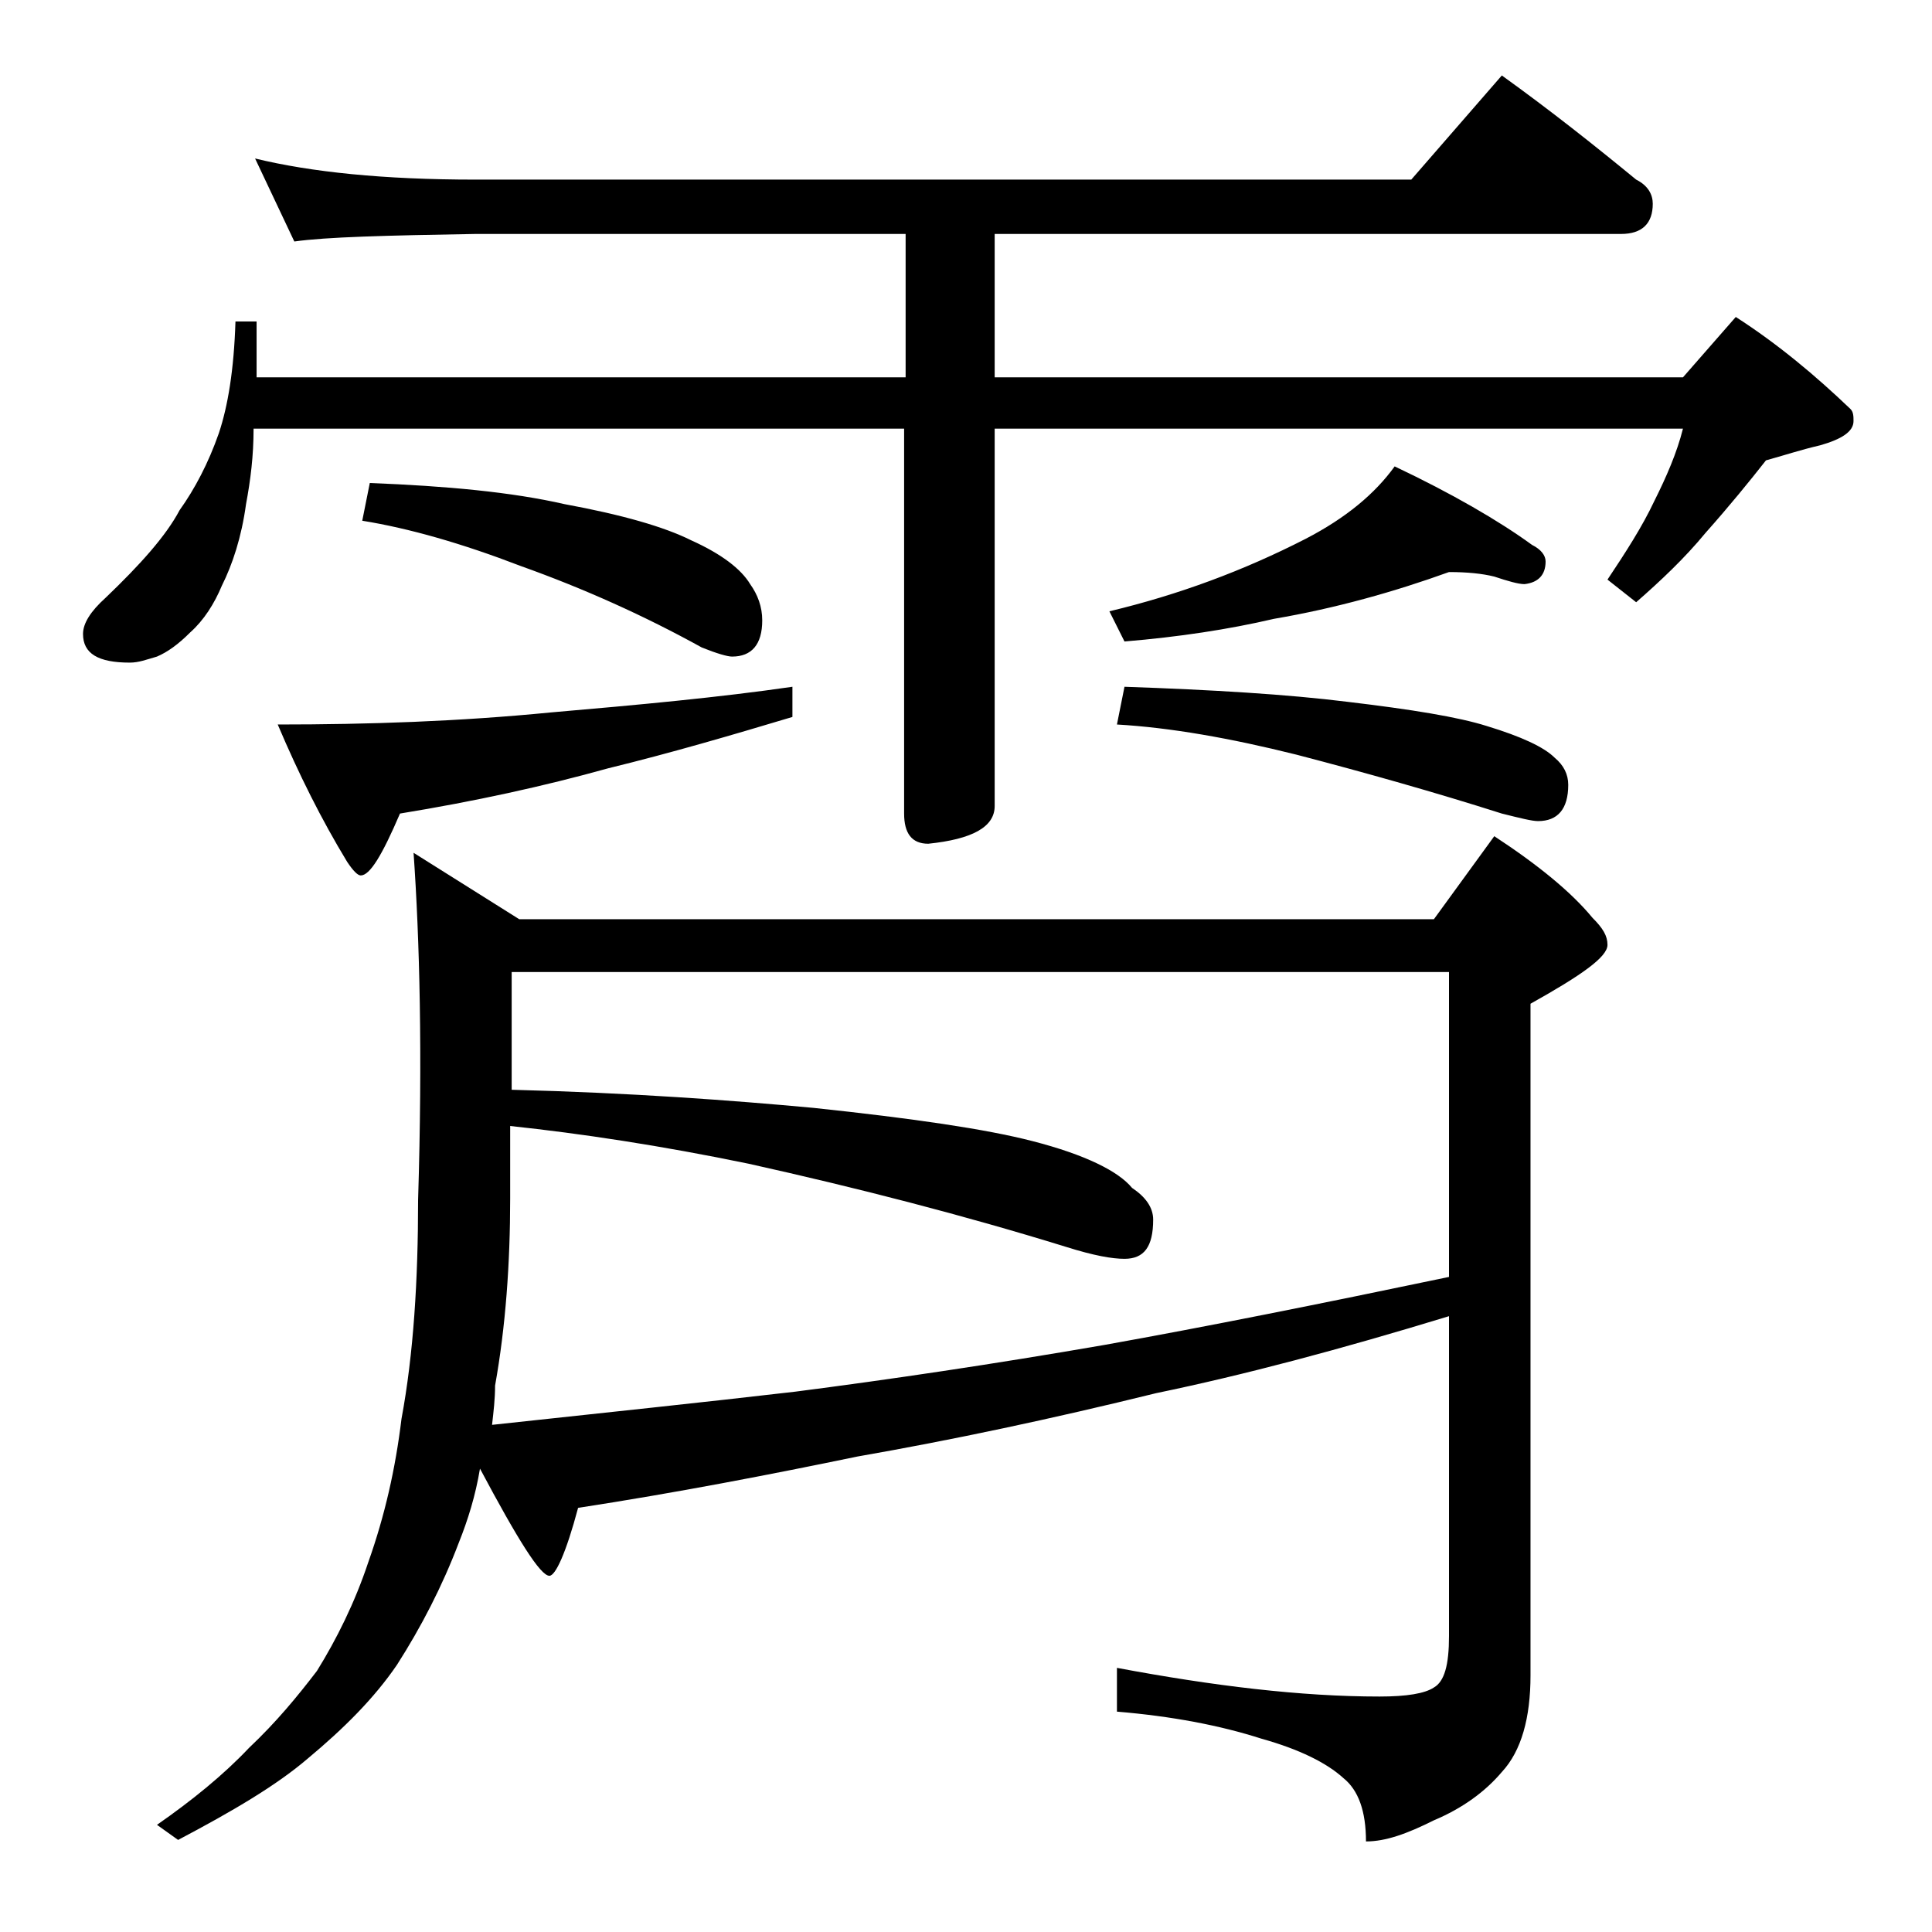
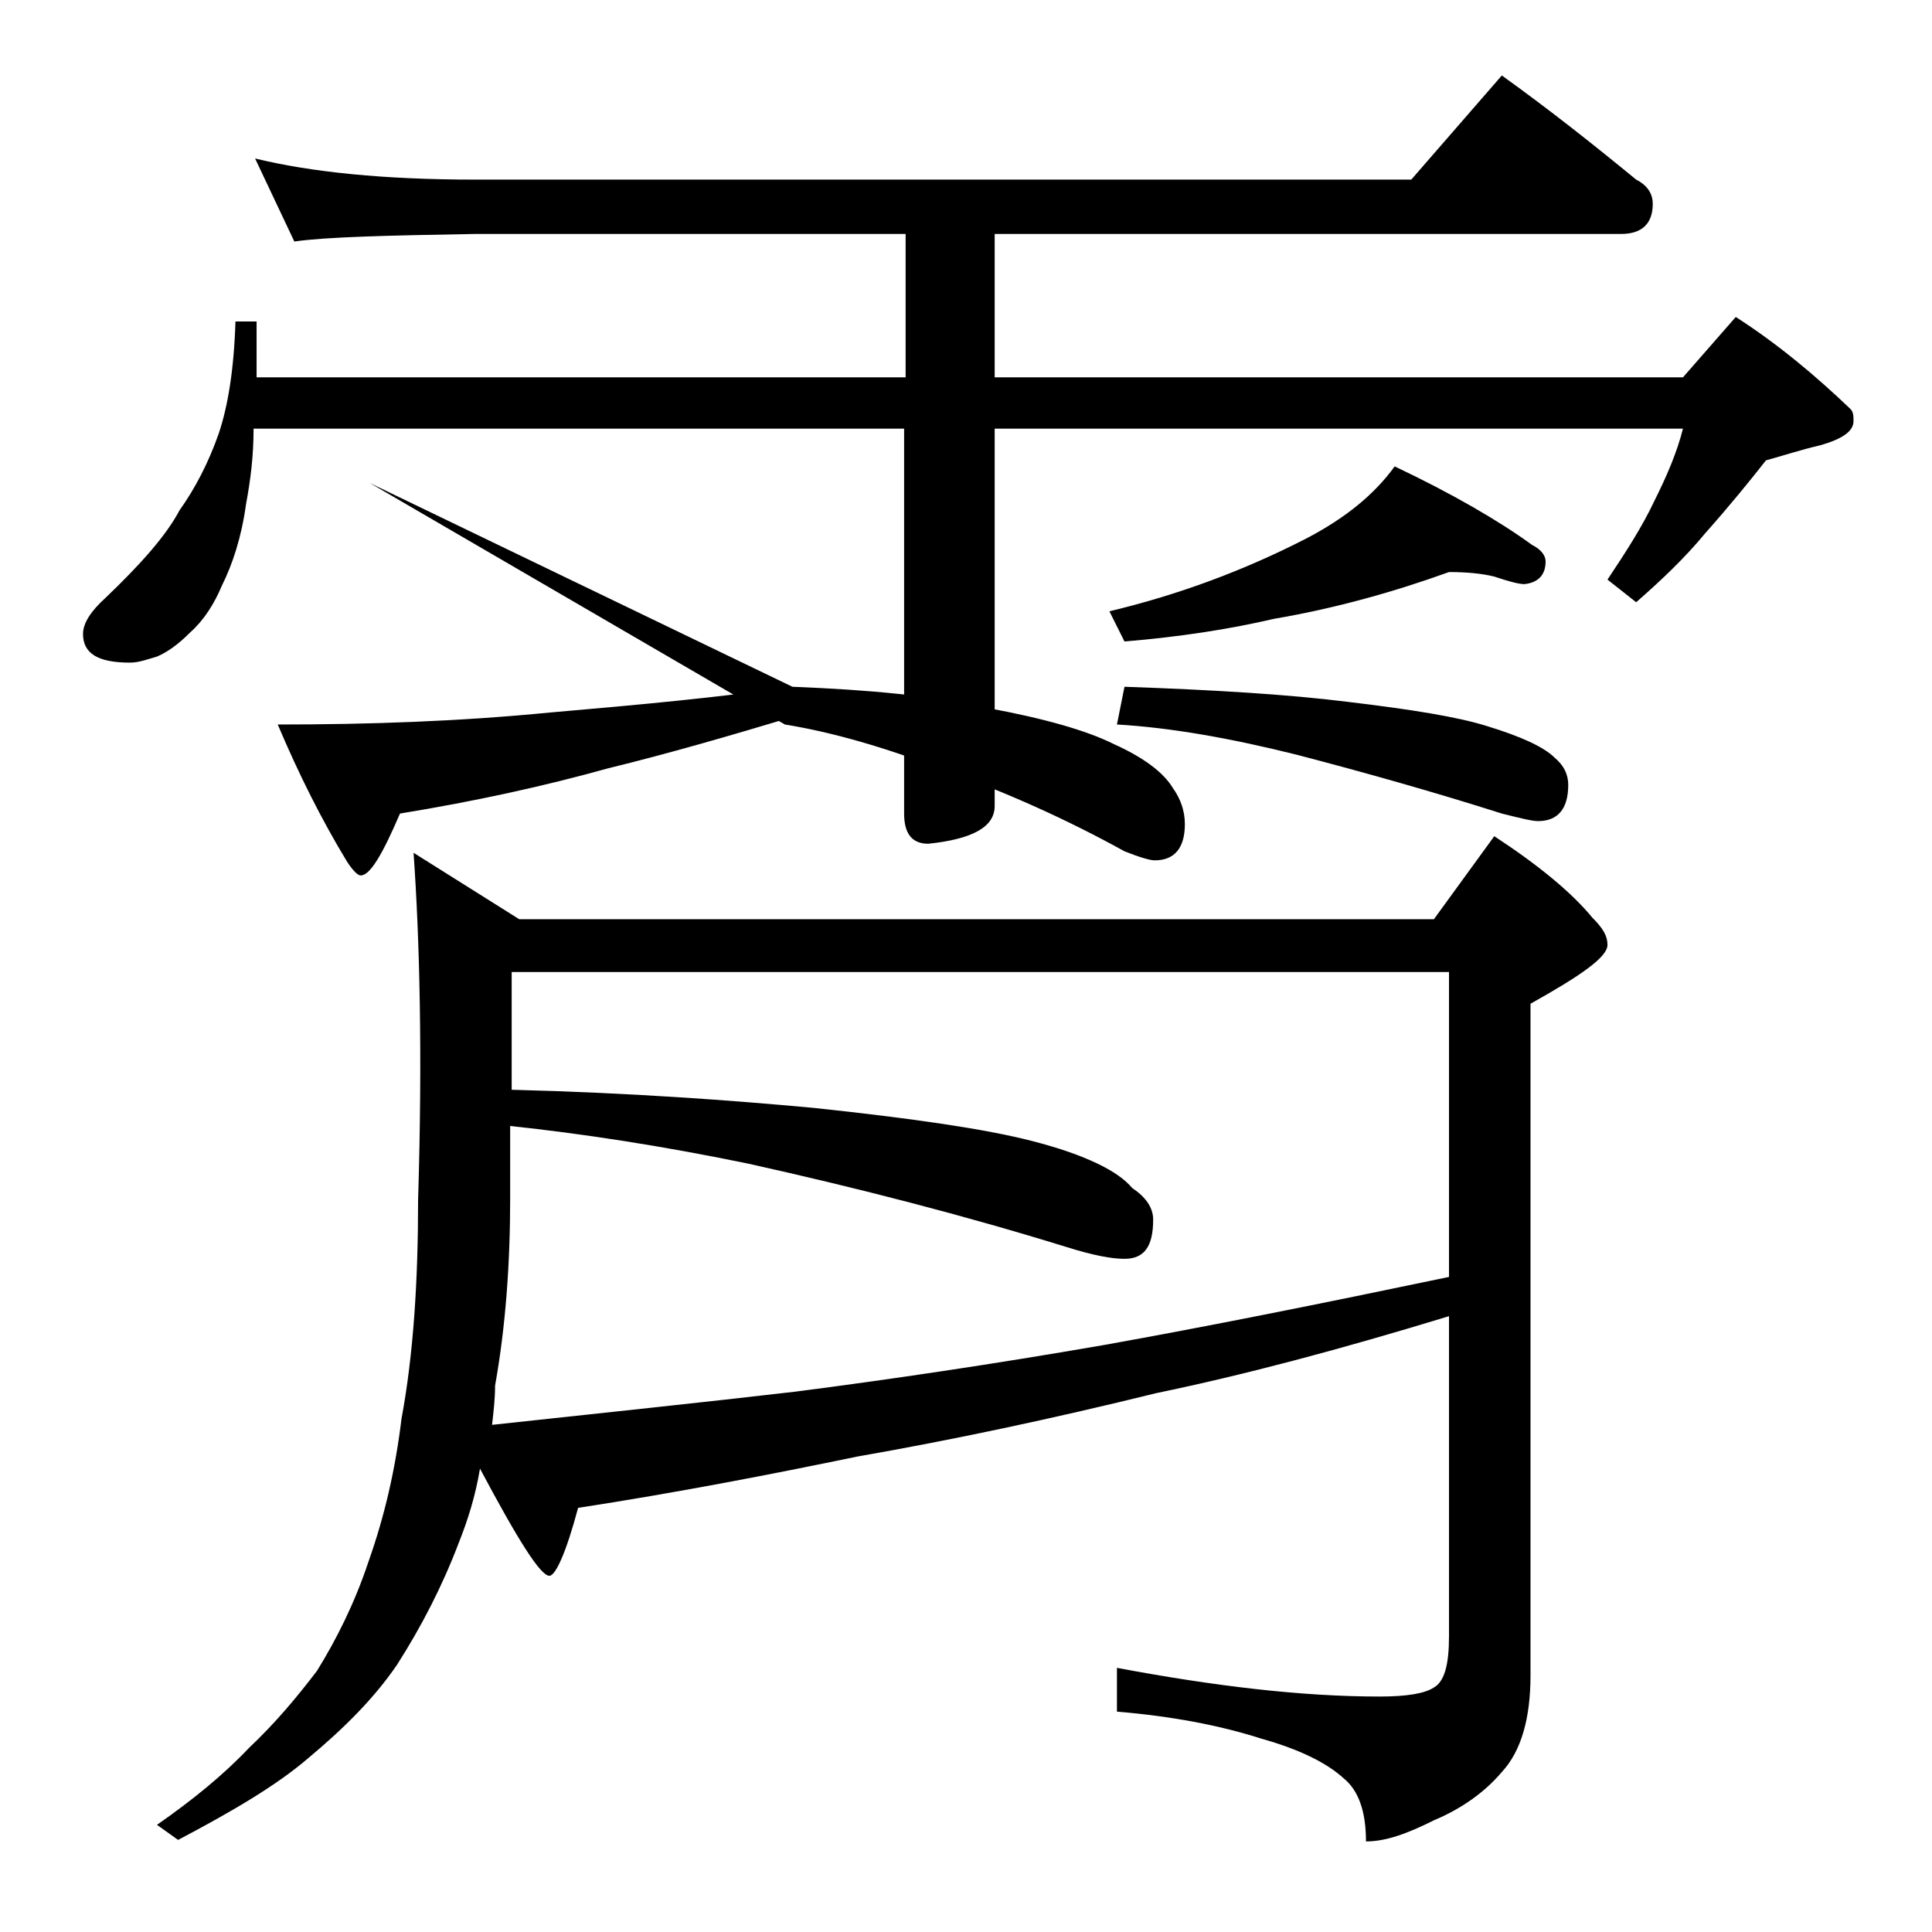
<svg xmlns="http://www.w3.org/2000/svg" version="1.1" id="Layer_1" x="0px" y="0px" viewBox="0 0 128 128" enable-background="new 0 0 128 128" xml:space="preserve">
-   <path d="M16.9,10.5c3.7,0.9,8.5,1.4,14.6,1.4h62l6-6.9c3.2,2.3,6.1,4.6,8.9,6.9c0.8,0.4,1.1,1,1.1,1.6c0,1.3-0.7,2-2.1,2H65.9V25  h45.6l3.5-4c2.8,1.8,5.3,3.9,7.6,6.1c0.2,0.2,0.2,0.5,0.2,0.8c0,0.7-0.8,1.2-2.2,1.6c-1.3,0.3-2.5,0.7-3.6,1c-1.1,1.4-2.4,3-4,4.8  c-1.4,1.7-3,3.2-4.6,4.6l-1.9-1.5c1.2-1.8,2.3-3.5,3.1-5.2c0.8-1.6,1.5-3.2,1.9-4.8H65.9v25c0,1.4-1.5,2.2-4.4,2.5  c-1.1,0-1.6-0.7-1.6-2V28.4H16.8c0,1.8-0.2,3.4-0.5,5c-0.3,2.2-0.9,4-1.6,5.4c-0.5,1.2-1.2,2.3-2.1,3.1c-0.8,0.8-1.5,1.3-2.2,1.6  c-0.7,0.2-1.2,0.4-1.8,0.4c-2.1,0-3.1-0.6-3.1-1.9c0-0.7,0.5-1.5,1.5-2.4c2.3-2.2,4-4.1,4.9-5.8c1-1.4,1.9-3.1,2.6-5.1  c0.6-1.8,1-4.2,1.1-7.4h1.4V25h43v-9.5H31.5c-5.9,0.1-9.9,0.2-12,0.5L16.9,10.5z M27.4,56.5l7,4.4H95l4-5.5c2.9,1.9,5.1,3.7,6.5,5.4  c0.7,0.7,1,1.2,1,1.8c0,0.8-1.7,2-5.1,3.9V111c0,2.8-0.6,5-1.9,6.4c-1.1,1.3-2.6,2.4-4.5,3.2c-1.8,0.9-3.2,1.4-4.5,1.4  c0-2-0.5-3.4-1.5-4.2c-1.1-1-2.9-1.9-5.4-2.6c-2.8-0.9-6-1.5-9.6-1.8v-2.9c6.4,1.2,12.2,1.9,17.4,1.9c1.8,0,3-0.2,3.6-0.6  c0.7-0.4,1-1.5,1-3.4V87.2c-7.2,2.2-13.6,3.9-19.4,5.1c-6.9,1.7-13.5,3.1-19.8,4.2c-5.8,1.2-12,2.4-18.5,3.4c-0.8,3-1.5,4.5-1.9,4.5  c-0.6,0-2.1-2.4-4.6-7.1c-0.3,1.8-0.8,3.4-1.4,4.9c-1.1,2.9-2.5,5.6-4.1,8.1c-1.5,2.2-3.5,4.2-5.9,6.2c-2.1,1.8-5,3.5-8.6,5.4  l-1.4-1c2.3-1.6,4.4-3.3,6.1-5.1c1.8-1.7,3.2-3.4,4.5-5.1c1.3-2.1,2.5-4.5,3.4-7.2c1.1-3.1,1.8-6.2,2.2-9.5  c0.8-4.3,1.1-9.2,1.1-14.5C28,69.8,27.8,62.2,27.4,56.5z M52.5,45.5v2c-4,1.2-8.1,2.4-12.2,3.4c-4.3,1.2-8.9,2.2-13.8,3  c-1.2,2.8-2,4.1-2.6,4.1c-0.2,0-0.5-0.3-0.9-0.9c-1.7-2.8-3.2-5.8-4.6-9.1c6,0,12-0.2,18.1-0.8C42.3,46.7,47.7,46.2,52.5,45.5z   M24.5,32c5.1,0.2,9.4,0.6,12.9,1.4c3.8,0.7,6.6,1.5,8.4,2.4c2,0.9,3.3,1.9,3.9,2.9c0.5,0.7,0.8,1.5,0.8,2.4c0,1.6-0.7,2.4-2,2.4  c-0.3,0-1-0.2-2-0.6c-3.8-2.1-7.8-3.9-12-5.4c-3.9-1.5-7.4-2.5-10.5-3L24.5,32z M32.6,94.4c7.4-0.8,14.1-1.5,20.1-2.2  c6.2-0.8,13-1.8,20.5-3.1c6.7-1.2,14.2-2.7,22.8-4.5V64.4H33.9v7.8c7.9,0.2,14.6,0.7,20,1.2c6.6,0.7,11.4,1.4,14.5,2.2  c3.5,0.9,5.7,2,6.6,3.1c0.9,0.6,1.4,1.3,1.4,2.1c0,1.8-0.6,2.6-1.9,2.6c-0.8,0-2-0.2-3.9-0.8c-6.8-2.1-13.8-3.9-21-5.5  c-5.8-1.2-11.1-2-15.8-2.5v4.8c0,4.3-0.3,8.5-1,12.4C32.8,92.7,32.7,93.5,32.6,94.4z M96,37.9c-3.6,1.3-7.5,2.4-11.6,3.1  c-3,0.7-6.3,1.2-9.9,1.5l-1-2c4.6-1.1,8.9-2.7,13-4.8c2.7-1.4,4.6-3,5.9-4.8c3.8,1.8,6.9,3.6,9.1,5.2c0.6,0.3,0.9,0.7,0.9,1.1  c0,0.9-0.5,1.4-1.4,1.5c-0.4,0-1.1-0.2-2-0.5C98.2,38,97.2,37.9,96,37.9z M74.5,45.5c5.8,0.2,10.8,0.5,14.8,1c4.2,0.5,7.3,1,9.2,1.6  c2.3,0.7,3.8,1.4,4.5,2.1c0.6,0.5,0.9,1.1,0.9,1.8c0,1.6-0.7,2.4-2,2.4c-0.4,0-1.2-0.2-2.4-0.5c-4.4-1.4-9-2.7-13.6-3.9  c-4.4-1.1-8.4-1.8-11.9-2L74.5,45.5z" />
+   <path d="M16.9,10.5c3.7,0.9,8.5,1.4,14.6,1.4h62l6-6.9c3.2,2.3,6.1,4.6,8.9,6.9c0.8,0.4,1.1,1,1.1,1.6c0,1.3-0.7,2-2.1,2H65.9V25  h45.6l3.5-4c2.8,1.8,5.3,3.9,7.6,6.1c0.2,0.2,0.2,0.5,0.2,0.8c0,0.7-0.8,1.2-2.2,1.6c-1.3,0.3-2.5,0.7-3.6,1c-1.1,1.4-2.4,3-4,4.8  c-1.4,1.7-3,3.2-4.6,4.6l-1.9-1.5c1.2-1.8,2.3-3.5,3.1-5.2c0.8-1.6,1.5-3.2,1.9-4.8H65.9v25c0,1.4-1.5,2.2-4.4,2.5  c-1.1,0-1.6-0.7-1.6-2V28.4H16.8c0,1.8-0.2,3.4-0.5,5c-0.3,2.2-0.9,4-1.6,5.4c-0.5,1.2-1.2,2.3-2.1,3.1c-0.8,0.8-1.5,1.3-2.2,1.6  c-0.7,0.2-1.2,0.4-1.8,0.4c-2.1,0-3.1-0.6-3.1-1.9c0-0.7,0.5-1.5,1.5-2.4c2.3-2.2,4-4.1,4.9-5.8c1-1.4,1.9-3.1,2.6-5.1  c0.6-1.8,1-4.2,1.1-7.4h1.4V25h43v-9.5H31.5c-5.9,0.1-9.9,0.2-12,0.5L16.9,10.5z M27.4,56.5l7,4.4H95l4-5.5c2.9,1.9,5.1,3.7,6.5,5.4  c0.7,0.7,1,1.2,1,1.8c0,0.8-1.7,2-5.1,3.9V111c0,2.8-0.6,5-1.9,6.4c-1.1,1.3-2.6,2.4-4.5,3.2c-1.8,0.9-3.2,1.4-4.5,1.4  c0-2-0.5-3.4-1.5-4.2c-1.1-1-2.9-1.9-5.4-2.6c-2.8-0.9-6-1.5-9.6-1.8v-2.9c6.4,1.2,12.2,1.9,17.4,1.9c1.8,0,3-0.2,3.6-0.6  c0.7-0.4,1-1.5,1-3.4V87.2c-7.2,2.2-13.6,3.9-19.4,5.1c-6.9,1.7-13.5,3.1-19.8,4.2c-5.8,1.2-12,2.4-18.5,3.4c-0.8,3-1.5,4.5-1.9,4.5  c-0.6,0-2.1-2.4-4.6-7.1c-0.3,1.8-0.8,3.4-1.4,4.9c-1.1,2.9-2.5,5.6-4.1,8.1c-1.5,2.2-3.5,4.2-5.9,6.2c-2.1,1.8-5,3.5-8.6,5.4  l-1.4-1c2.3-1.6,4.4-3.3,6.1-5.1c1.8-1.7,3.2-3.4,4.5-5.1c1.3-2.1,2.5-4.5,3.4-7.2c1.1-3.1,1.8-6.2,2.2-9.5  c0.8-4.3,1.1-9.2,1.1-14.5C28,69.8,27.8,62.2,27.4,56.5z M52.5,45.5v2c-4,1.2-8.1,2.4-12.2,3.4c-4.3,1.2-8.9,2.2-13.8,3  c-1.2,2.8-2,4.1-2.6,4.1c-0.2,0-0.5-0.3-0.9-0.9c-1.7-2.8-3.2-5.8-4.6-9.1c6,0,12-0.2,18.1-0.8C42.3,46.7,47.7,46.2,52.5,45.5z   c5.1,0.2,9.4,0.6,12.9,1.4c3.8,0.7,6.6,1.5,8.4,2.4c2,0.9,3.3,1.9,3.9,2.9c0.5,0.7,0.8,1.5,0.8,2.4c0,1.6-0.7,2.4-2,2.4  c-0.3,0-1-0.2-2-0.6c-3.8-2.1-7.8-3.9-12-5.4c-3.9-1.5-7.4-2.5-10.5-3L24.5,32z M32.6,94.4c7.4-0.8,14.1-1.5,20.1-2.2  c6.2-0.8,13-1.8,20.5-3.1c6.7-1.2,14.2-2.7,22.8-4.5V64.4H33.9v7.8c7.9,0.2,14.6,0.7,20,1.2c6.6,0.7,11.4,1.4,14.5,2.2  c3.5,0.9,5.7,2,6.6,3.1c0.9,0.6,1.4,1.3,1.4,2.1c0,1.8-0.6,2.6-1.9,2.6c-0.8,0-2-0.2-3.9-0.8c-6.8-2.1-13.8-3.9-21-5.5  c-5.8-1.2-11.1-2-15.8-2.5v4.8c0,4.3-0.3,8.5-1,12.4C32.8,92.7,32.7,93.5,32.6,94.4z M96,37.9c-3.6,1.3-7.5,2.4-11.6,3.1  c-3,0.7-6.3,1.2-9.9,1.5l-1-2c4.6-1.1,8.9-2.7,13-4.8c2.7-1.4,4.6-3,5.9-4.8c3.8,1.8,6.9,3.6,9.1,5.2c0.6,0.3,0.9,0.7,0.9,1.1  c0,0.9-0.5,1.4-1.4,1.5c-0.4,0-1.1-0.2-2-0.5C98.2,38,97.2,37.9,96,37.9z M74.5,45.5c5.8,0.2,10.8,0.5,14.8,1c4.2,0.5,7.3,1,9.2,1.6  c2.3,0.7,3.8,1.4,4.5,2.1c0.6,0.5,0.9,1.1,0.9,1.8c0,1.6-0.7,2.4-2,2.4c-0.4,0-1.2-0.2-2.4-0.5c-4.4-1.4-9-2.7-13.6-3.9  c-4.4-1.1-8.4-1.8-11.9-2L74.5,45.5z" />
</svg>